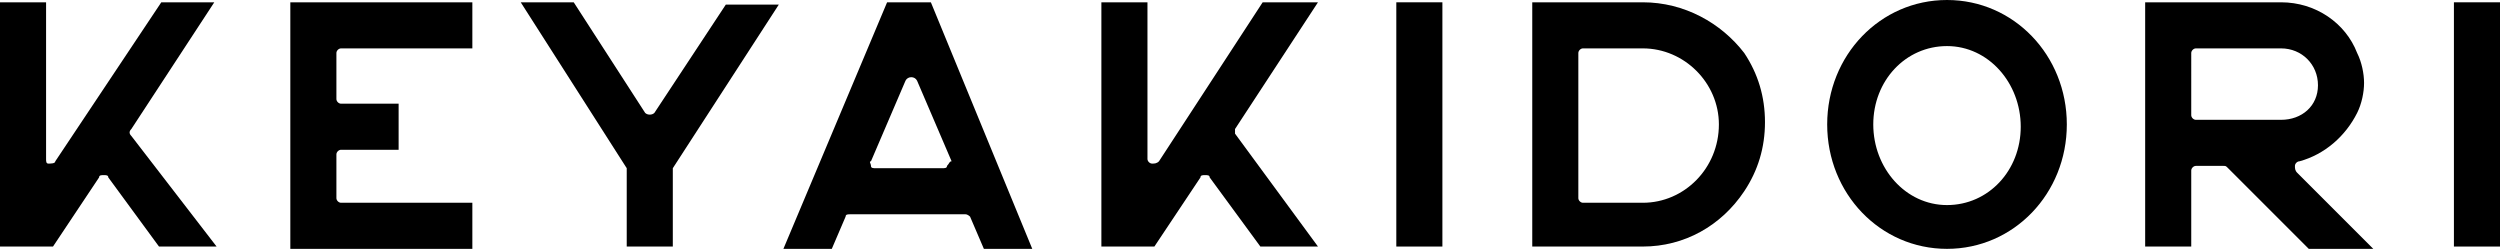
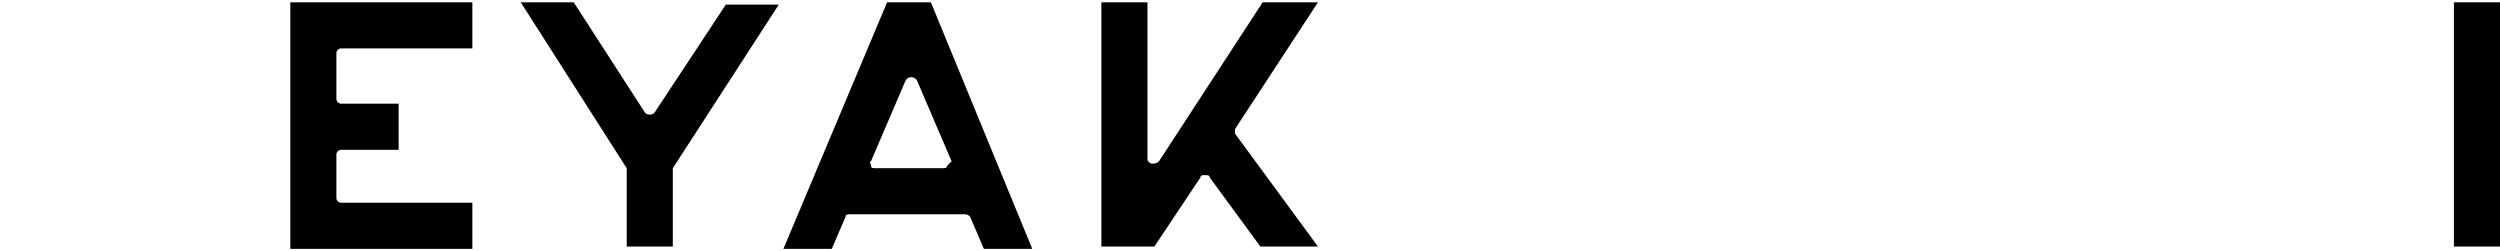
<svg xmlns="http://www.w3.org/2000/svg" version="1.1" id="レイヤー_1" x="0px" y="0px" width="108.5px" height="10.9px" viewBox="0 0 108.5 10.9" style="enable-background:new 0 0 108.5 10.9;" xml:space="preserve">
  <g>
    <path d="M12.6,10.8h7.9v-2h-5.7c-0.1,0-0.2-0.1-0.2-0.2V6.7c0-0.1,0.1-0.2,0.2-0.2h2.5v-2h-2.5c-0.1,0-0.2-0.1-0.2-0.2V2.3   c0-0.1,0.1-0.2,0.2-0.2h5.7v-2h-7.9V10.8z" />
-     <path d="M84.5,0c-2.9,0-5.2,2.4-5.2,5.4c0,3,2.3,5.4,5.2,5.4c2.9,0,5.2-2.4,5.2-5.4C89.7,2.4,87.4,0,84.5,0z M84.5,8.9   c-1.8,0-3.2-1.6-3.2-3.5S82.7,2,84.5,2s3.2,1.6,3.2,3.5S86.3,8.9,84.5,8.9z" />
-     <path d="M5.7,5.6l3.6-5.5H7L2.4,7C2.4,7.1,2.2,7.1,2.1,7.1C2,7.1,2,7,2,6.9V0.1H0v10.6h2.3l2-3c0-0.1,0.1-0.1,0.2-0.1   c0.1,0,0.2,0,0.2,0.1l2.2,3h2.5L5.7,5.9C5.6,5.8,5.6,5.7,5.7,5.6z" />
-     <path d="M38.5,0.1L34,10.8h2.1l0.6-1.4c0-0.1,0.1-0.1,0.2-0.1h5c0.1,0,0.2,0.1,0.2,0.1l0.6,1.4h2.1L40.4,0.1H38.5z M41.1,7.2   c0,0.1-0.1,0.1-0.2,0.1H38c-0.1,0-0.2,0-0.2-0.1c0-0.1-0.1-0.2,0-0.2l1.5-3.5c0.1-0.2,0.4-0.2,0.5,0l1.5,3.5   C41.2,7,41.2,7.1,41.1,7.2z" />
+     <path d="M38.5,0.1L34,10.8h2.1l0.6-1.4c0-0.1,0.1-0.1,0.2-0.1h5c0.1,0,0.2,0.1,0.2,0.1l0.6,1.4h2.1L40.4,0.1H38.5z M41.1,7.2   c0,0.1-0.1,0.1-0.2,0.1H38c-0.1,0-0.2,0-0.2-0.1c0-0.1-0.1-0.2,0-0.2l1.5-3.5c0.1-0.2,0.4-0.2,0.5,0l1.5,3.5   z" />
    <path d="M28.4,4.9C28.3,5,28.1,5,28,4.9l-3.1-4.8h-2.3l4.6,7.2c0,0,0,0.1,0,0.1v3.3h2V7.4c0,0,0-0.1,0-0.1l4.6-7.1h-2.3L28.4,4.9z" />
    <path d="M53.6,5.6l3.6-5.5h-2.4L50.3,7c-0.1,0.1-0.2,0.1-0.3,0.1c-0.1,0-0.2-0.1-0.2-0.2V0.1h-2v10.6h2.3l2-3   c0-0.1,0.1-0.1,0.2-0.1c0.1,0,0.2,0,0.2,0.1l2.2,3h2.5l-3.6-4.9C53.6,5.8,53.6,5.7,53.6,5.6z" />
-     <rect x="60.6" y="0.1" width="2" height="10.6" />
    <rect x="106.5" y="0.1" width="2" height="10.6" />
-     <path d="M71.3,0.1h-4.8v10.6h2.1c0,0,0.1,0,0.1,0h2.6c1.8,0,3.4-0.9,4.4-2.4c0.6-0.9,0.9-1.9,0.9-3s-0.3-2.1-0.9-3   C74.7,1,73.1,0.1,71.3,0.1z M71.3,8.8h-2.6c-0.1,0-0.2-0.1-0.2-0.2V2.3c0-0.1,0.1-0.2,0.2-0.2h2.6c1.8,0,3.3,1.5,3.3,3.3   C74.6,7.3,73.1,8.8,71.3,8.8z" />
-     <path d="M99.6,7.2c0-0.1,0.1-0.2,0.2-0.2c1.1-0.3,2-1.1,2.5-2.1c0.2-0.4,0.3-0.9,0.3-1.3s-0.1-0.9-0.3-1.3   c-0.5-1.3-1.8-2.2-3.3-2.2h-5.9v10.6h2V7.4c0-0.1,0.1-0.2,0.2-0.2h1.2c0.1,0,0.1,0,0.2,0.1l3.5,3.5h2.8l-3.3-3.3   C99.6,7.4,99.6,7.3,99.6,7.2z M95.3,5.2c-0.1,0-0.2-0.1-0.2-0.2V2.3c0-0.1,0.1-0.2,0.2-0.2H99c0.9,0,1.6,0.7,1.6,1.6   S99.9,5.2,99,5.2H95.3z" />
  </g>
</svg>